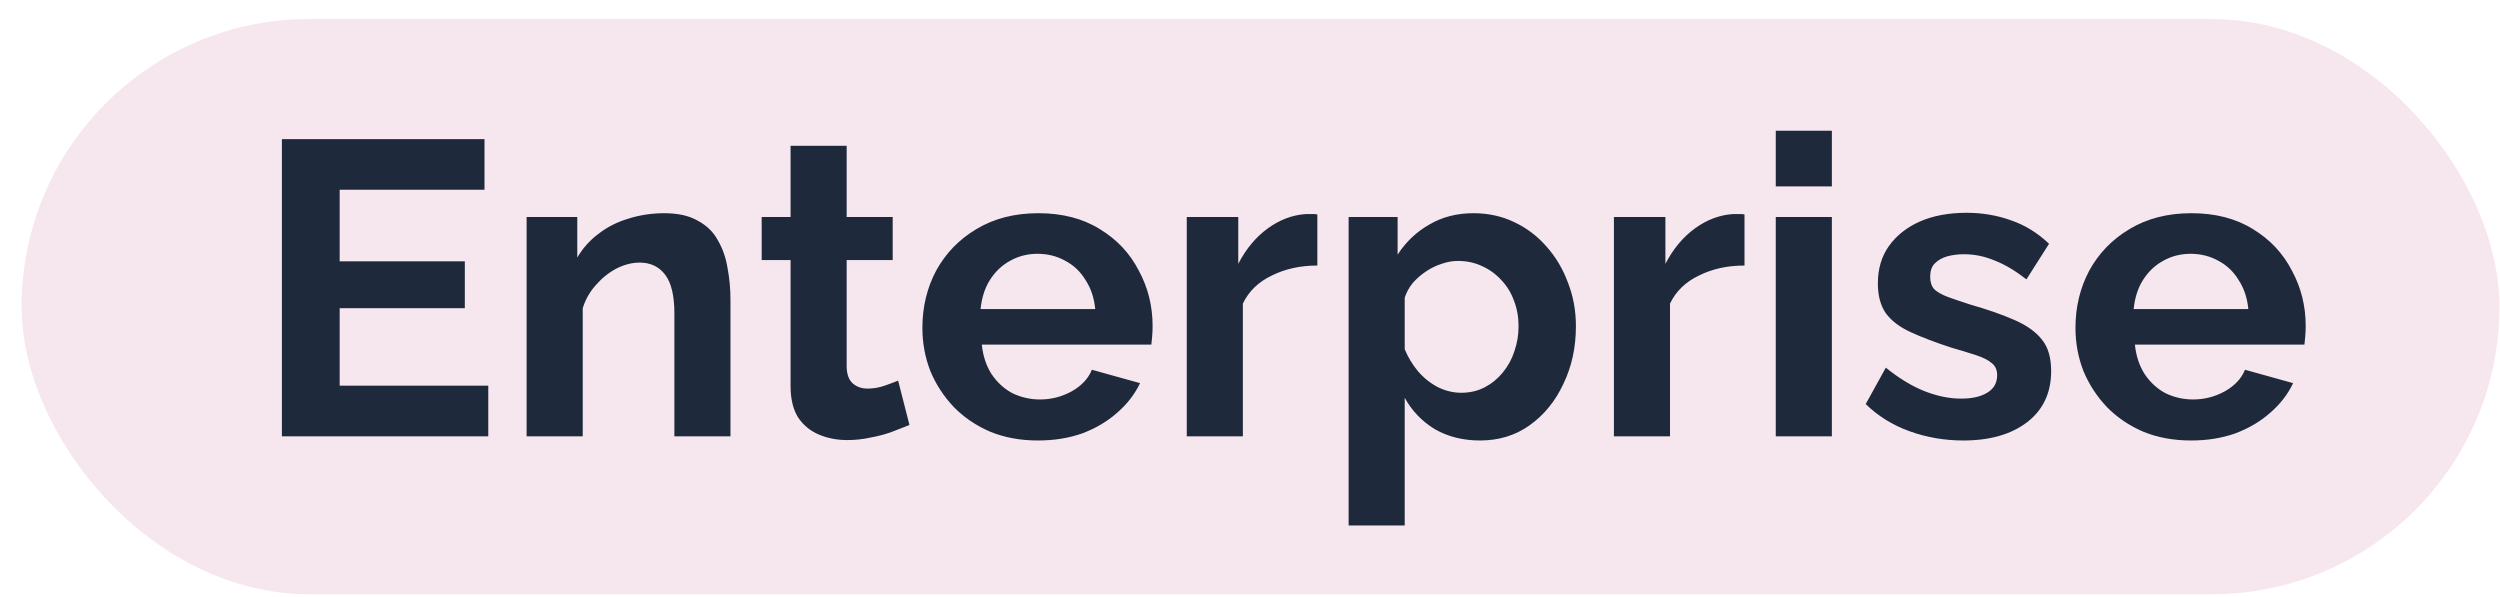
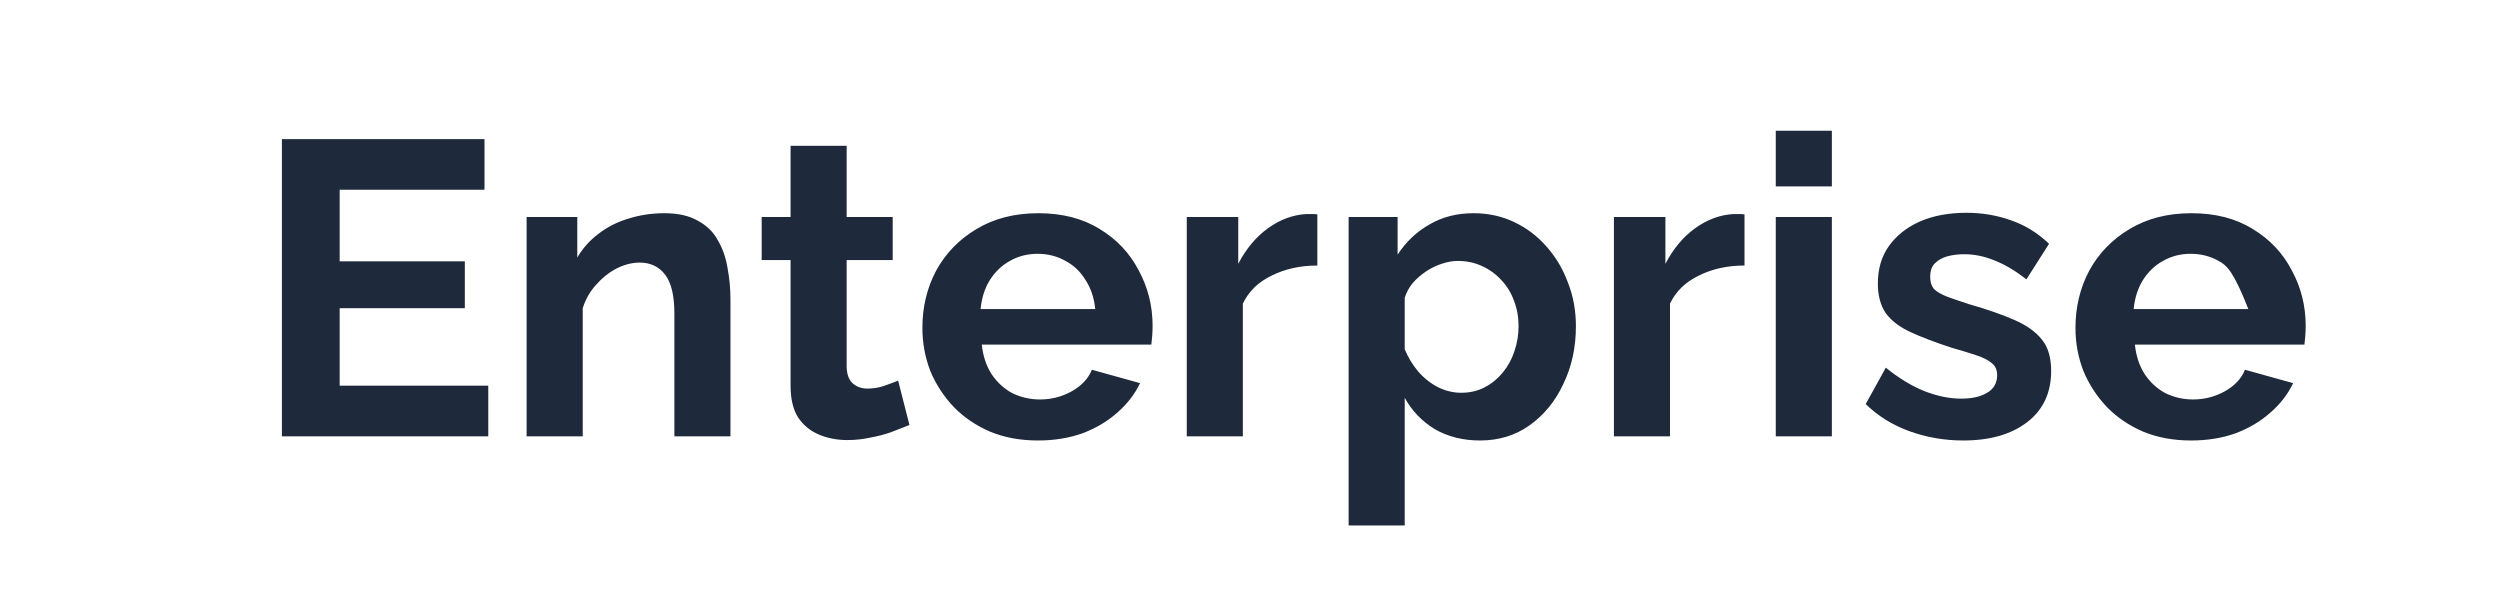
<svg xmlns="http://www.w3.org/2000/svg" width="113" height="27" viewBox="0 0 113 27" fill="none">
-   <rect x="0.975" y="0.86" width="112" height="26" rx="13" fill="#F6E6EE" />
-   <path d="M22.07 17.431V19.721H12.742V6.288H21.899V8.577H15.353V11.812H21.01V13.931H15.353V17.431H22.07ZM33.017 19.721H30.482V14.159C30.482 13.364 30.343 12.784 30.066 12.418C29.788 12.052 29.404 11.869 28.912 11.869C28.571 11.869 28.224 11.958 27.871 12.134C27.531 12.311 27.221 12.557 26.944 12.872C26.667 13.175 26.465 13.528 26.339 13.931V19.721H23.803V9.807H26.093V11.642C26.345 11.213 26.667 10.854 27.058 10.564C27.449 10.261 27.896 10.034 28.401 9.883C28.918 9.719 29.46 9.637 30.028 9.637C30.646 9.637 31.15 9.75 31.541 9.977C31.945 10.192 32.248 10.488 32.45 10.867C32.664 11.232 32.809 11.649 32.885 12.115C32.973 12.582 33.017 13.055 33.017 13.534V19.721ZM41.107 19.21C40.892 19.298 40.634 19.399 40.331 19.513C40.028 19.626 39.7 19.714 39.347 19.777C39.007 19.853 38.66 19.891 38.307 19.891C37.84 19.891 37.411 19.809 37.02 19.645C36.629 19.481 36.314 19.223 36.074 18.869C35.847 18.504 35.734 18.031 35.734 17.45V11.756H34.428V9.807H35.734V6.591H38.269V9.807H40.35V11.756H38.269V16.599C38.281 16.94 38.376 17.186 38.553 17.337C38.729 17.488 38.95 17.564 39.215 17.564C39.48 17.564 39.738 17.52 39.99 17.431C40.243 17.343 40.444 17.267 40.596 17.204L41.107 19.21ZM46.913 19.91C46.119 19.91 45.4 19.777 44.757 19.513C44.113 19.235 43.565 18.863 43.111 18.396C42.657 17.917 42.303 17.375 42.051 16.769C41.812 16.151 41.692 15.502 41.692 14.821C41.692 13.875 41.9 13.011 42.316 12.229C42.745 11.447 43.35 10.822 44.132 10.356C44.927 9.876 45.86 9.637 46.932 9.637C48.017 9.637 48.944 9.876 49.713 10.356C50.483 10.822 51.069 11.447 51.473 12.229C51.889 12.998 52.097 13.831 52.097 14.726C52.097 14.877 52.091 15.035 52.078 15.199C52.066 15.35 52.053 15.476 52.041 15.577H44.378C44.429 16.082 44.574 16.523 44.813 16.902C45.066 17.28 45.381 17.57 45.759 17.772C46.15 17.961 46.567 18.056 47.008 18.056C47.513 18.056 47.986 17.936 48.427 17.696C48.881 17.444 49.19 17.116 49.354 16.713L51.53 17.318C51.29 17.823 50.943 18.27 50.489 18.661C50.048 19.052 49.524 19.361 48.919 19.588C48.313 19.803 47.645 19.91 46.913 19.91ZM44.322 13.969H49.505C49.455 13.465 49.31 13.03 49.07 12.664C48.843 12.286 48.541 11.995 48.162 11.794C47.784 11.579 47.361 11.472 46.895 11.472C46.44 11.472 46.024 11.579 45.646 11.794C45.28 11.995 44.977 12.286 44.738 12.664C44.511 13.03 44.372 13.465 44.322 13.969ZM59.544 12.002C58.775 12.002 58.088 12.153 57.482 12.456C56.877 12.746 56.442 13.168 56.177 13.723V19.721H53.642V9.807H55.969V11.926C56.322 11.245 56.77 10.709 57.312 10.318C57.854 9.927 58.428 9.713 59.034 9.675C59.172 9.675 59.279 9.675 59.355 9.675C59.431 9.675 59.494 9.681 59.544 9.694V12.002ZM66.899 19.91C66.129 19.91 65.448 19.74 64.855 19.399C64.275 19.046 63.821 18.573 63.493 17.98V23.75H60.958V9.807H63.172V11.51C63.55 10.93 64.029 10.476 64.609 10.148C65.19 9.807 65.852 9.637 66.596 9.637C67.264 9.637 67.876 9.769 68.431 10.034C68.999 10.299 69.49 10.671 69.907 11.15C70.323 11.617 70.645 12.159 70.872 12.777C71.111 13.383 71.231 14.039 71.231 14.745C71.231 15.704 71.042 16.574 70.663 17.356C70.298 18.138 69.787 18.762 69.131 19.229C68.488 19.683 67.744 19.91 66.899 19.91ZM66.047 17.753C66.438 17.753 66.791 17.671 67.107 17.507C67.422 17.343 67.693 17.122 67.92 16.845C68.16 16.555 68.336 16.233 68.45 15.88C68.576 15.514 68.639 15.136 68.639 14.745C68.639 14.329 68.57 13.944 68.431 13.591C68.305 13.238 68.116 12.929 67.864 12.664C67.611 12.386 67.315 12.172 66.974 12.021C66.646 11.869 66.287 11.794 65.896 11.794C65.656 11.794 65.41 11.838 65.158 11.926C64.918 12.002 64.685 12.115 64.458 12.267C64.231 12.418 64.029 12.595 63.853 12.796C63.689 12.998 63.569 13.219 63.493 13.459V15.786C63.645 16.151 63.846 16.485 64.099 16.788C64.363 17.091 64.666 17.331 65.007 17.507C65.347 17.671 65.694 17.753 66.047 17.753ZM78.851 12.002C78.082 12.002 77.395 12.153 76.789 12.456C76.184 12.746 75.749 13.168 75.484 13.723V19.721H72.949V9.807H75.276V11.926C75.629 11.245 76.077 10.709 76.619 10.318C77.161 9.927 77.735 9.713 78.341 9.675C78.479 9.675 78.587 9.675 78.662 9.675C78.738 9.675 78.801 9.681 78.851 9.694V12.002ZM80.265 19.721V9.807H82.8V19.721H80.265ZM80.265 8.426V5.91H82.8V8.426H80.265ZM88.739 19.91C87.894 19.91 87.086 19.771 86.317 19.494C85.547 19.216 84.885 18.806 84.33 18.264L85.239 16.618C85.831 17.097 86.412 17.45 86.979 17.677C87.559 17.904 88.114 18.018 88.644 18.018C89.136 18.018 89.527 17.93 89.817 17.753C90.12 17.576 90.271 17.312 90.271 16.959C90.271 16.719 90.189 16.536 90.025 16.41C89.861 16.271 89.621 16.151 89.306 16.05C89.003 15.95 88.631 15.836 88.19 15.71C87.458 15.47 86.847 15.237 86.355 15.01C85.863 14.783 85.491 14.499 85.239 14.159C84.999 13.805 84.879 13.358 84.879 12.815C84.879 12.159 85.043 11.598 85.371 11.132C85.712 10.652 86.178 10.28 86.771 10.015C87.376 9.75 88.083 9.618 88.89 9.618C89.596 9.618 90.265 9.731 90.895 9.958C91.526 10.173 92.1 10.526 92.617 11.018L91.595 12.626C91.091 12.235 90.612 11.951 90.157 11.775C89.703 11.585 89.243 11.491 88.776 11.491C88.511 11.491 88.259 11.522 88.02 11.585C87.793 11.649 87.603 11.756 87.452 11.907C87.313 12.046 87.244 12.248 87.244 12.512C87.244 12.752 87.307 12.941 87.433 13.08C87.572 13.206 87.774 13.32 88.039 13.421C88.316 13.522 88.65 13.635 89.041 13.761C89.836 13.988 90.504 14.222 91.047 14.461C91.602 14.701 92.018 14.997 92.295 15.35C92.573 15.691 92.712 16.164 92.712 16.769C92.712 17.753 92.352 18.523 91.633 19.078C90.914 19.632 89.949 19.91 88.739 19.91ZM99.033 19.91C98.239 19.91 97.52 19.777 96.876 19.513C96.233 19.235 95.684 18.863 95.23 18.396C94.776 17.917 94.423 17.375 94.171 16.769C93.931 16.151 93.811 15.502 93.811 14.821C93.811 13.875 94.02 13.011 94.436 12.229C94.865 11.447 95.47 10.822 96.252 10.356C97.047 9.876 97.98 9.637 99.052 9.637C100.137 9.637 101.064 9.876 101.833 10.356C102.603 10.822 103.189 11.447 103.593 12.229C104.009 12.998 104.217 13.831 104.217 14.726C104.217 14.877 104.211 15.035 104.198 15.199C104.185 15.35 104.173 15.476 104.16 15.577H96.498C96.549 16.082 96.694 16.523 96.933 16.902C97.185 17.28 97.501 17.57 97.879 17.772C98.27 17.961 98.686 18.056 99.128 18.056C99.632 18.056 100.105 17.936 100.547 17.696C101.001 17.444 101.31 17.116 101.474 16.713L103.649 17.318C103.41 17.823 103.063 18.27 102.609 18.661C102.167 19.052 101.644 19.361 101.039 19.588C100.433 19.803 99.765 19.91 99.033 19.91ZM96.441 13.969H101.625C101.575 13.465 101.43 13.03 101.19 12.664C100.963 12.286 100.66 11.995 100.282 11.794C99.903 11.579 99.481 11.472 99.014 11.472C98.56 11.472 98.144 11.579 97.766 11.794C97.4 11.995 97.097 12.286 96.858 12.664C96.63 13.03 96.492 13.465 96.441 13.969Z" fill="#1E293B" />
+   <path d="M22.07 17.431V19.721H12.742V6.288H21.899V8.577H15.353V11.812H21.01V13.931H15.353V17.431H22.07ZM33.017 19.721H30.482V14.159C30.482 13.364 30.343 12.784 30.066 12.418C29.788 12.052 29.404 11.869 28.912 11.869C28.571 11.869 28.224 11.958 27.871 12.134C27.531 12.311 27.221 12.557 26.944 12.872C26.667 13.175 26.465 13.528 26.339 13.931V19.721H23.803V9.807H26.093V11.642C26.345 11.213 26.667 10.854 27.058 10.564C27.449 10.261 27.896 10.034 28.401 9.883C28.918 9.719 29.46 9.637 30.028 9.637C30.646 9.637 31.15 9.75 31.541 9.977C31.945 10.192 32.248 10.488 32.45 10.867C32.664 11.232 32.809 11.649 32.885 12.115C32.973 12.582 33.017 13.055 33.017 13.534V19.721ZM41.107 19.21C40.892 19.298 40.634 19.399 40.331 19.513C40.028 19.626 39.7 19.714 39.347 19.777C39.007 19.853 38.66 19.891 38.307 19.891C37.84 19.891 37.411 19.809 37.02 19.645C36.629 19.481 36.314 19.223 36.074 18.869C35.847 18.504 35.734 18.031 35.734 17.45V11.756H34.428V9.807H35.734V6.591H38.269V9.807H40.35V11.756H38.269V16.599C38.281 16.94 38.376 17.186 38.553 17.337C38.729 17.488 38.95 17.564 39.215 17.564C39.48 17.564 39.738 17.52 39.99 17.431C40.243 17.343 40.444 17.267 40.596 17.204L41.107 19.21ZM46.913 19.91C46.119 19.91 45.4 19.777 44.757 19.513C44.113 19.235 43.565 18.863 43.111 18.396C42.657 17.917 42.303 17.375 42.051 16.769C41.812 16.151 41.692 15.502 41.692 14.821C41.692 13.875 41.9 13.011 42.316 12.229C42.745 11.447 43.35 10.822 44.132 10.356C44.927 9.876 45.86 9.637 46.932 9.637C48.017 9.637 48.944 9.876 49.713 10.356C50.483 10.822 51.069 11.447 51.473 12.229C51.889 12.998 52.097 13.831 52.097 14.726C52.097 14.877 52.091 15.035 52.078 15.199C52.066 15.35 52.053 15.476 52.041 15.577H44.378C44.429 16.082 44.574 16.523 44.813 16.902C45.066 17.28 45.381 17.57 45.759 17.772C46.15 17.961 46.567 18.056 47.008 18.056C47.513 18.056 47.986 17.936 48.427 17.696C48.881 17.444 49.19 17.116 49.354 16.713L51.53 17.318C51.29 17.823 50.943 18.27 50.489 18.661C50.048 19.052 49.524 19.361 48.919 19.588C48.313 19.803 47.645 19.91 46.913 19.91ZM44.322 13.969H49.505C49.455 13.465 49.31 13.03 49.07 12.664C48.843 12.286 48.541 11.995 48.162 11.794C47.784 11.579 47.361 11.472 46.895 11.472C46.44 11.472 46.024 11.579 45.646 11.794C45.28 11.995 44.977 12.286 44.738 12.664C44.511 13.03 44.372 13.465 44.322 13.969ZM59.544 12.002C58.775 12.002 58.088 12.153 57.482 12.456C56.877 12.746 56.442 13.168 56.177 13.723V19.721H53.642V9.807H55.969V11.926C56.322 11.245 56.77 10.709 57.312 10.318C57.854 9.927 58.428 9.713 59.034 9.675C59.172 9.675 59.279 9.675 59.355 9.675C59.431 9.675 59.494 9.681 59.544 9.694V12.002ZM66.899 19.91C66.129 19.91 65.448 19.74 64.855 19.399C64.275 19.046 63.821 18.573 63.493 17.98V23.75H60.958V9.807H63.172V11.51C63.55 10.93 64.029 10.476 64.609 10.148C65.19 9.807 65.852 9.637 66.596 9.637C67.264 9.637 67.876 9.769 68.431 10.034C68.999 10.299 69.49 10.671 69.907 11.15C70.323 11.617 70.645 12.159 70.872 12.777C71.111 13.383 71.231 14.039 71.231 14.745C71.231 15.704 71.042 16.574 70.663 17.356C70.298 18.138 69.787 18.762 69.131 19.229C68.488 19.683 67.744 19.91 66.899 19.91ZM66.047 17.753C66.438 17.753 66.791 17.671 67.107 17.507C67.422 17.343 67.693 17.122 67.92 16.845C68.16 16.555 68.336 16.233 68.45 15.88C68.576 15.514 68.639 15.136 68.639 14.745C68.639 14.329 68.57 13.944 68.431 13.591C68.305 13.238 68.116 12.929 67.864 12.664C67.611 12.386 67.315 12.172 66.974 12.021C66.646 11.869 66.287 11.794 65.896 11.794C65.656 11.794 65.41 11.838 65.158 11.926C64.918 12.002 64.685 12.115 64.458 12.267C64.231 12.418 64.029 12.595 63.853 12.796C63.689 12.998 63.569 13.219 63.493 13.459V15.786C63.645 16.151 63.846 16.485 64.099 16.788C64.363 17.091 64.666 17.331 65.007 17.507C65.347 17.671 65.694 17.753 66.047 17.753ZM78.851 12.002C78.082 12.002 77.395 12.153 76.789 12.456C76.184 12.746 75.749 13.168 75.484 13.723V19.721H72.949V9.807H75.276V11.926C75.629 11.245 76.077 10.709 76.619 10.318C77.161 9.927 77.735 9.713 78.341 9.675C78.479 9.675 78.587 9.675 78.662 9.675C78.738 9.675 78.801 9.681 78.851 9.694V12.002ZM80.265 19.721V9.807H82.8V19.721H80.265ZM80.265 8.426V5.91H82.8V8.426H80.265ZM88.739 19.91C87.894 19.91 87.086 19.771 86.317 19.494C85.547 19.216 84.885 18.806 84.33 18.264L85.239 16.618C85.831 17.097 86.412 17.45 86.979 17.677C87.559 17.904 88.114 18.018 88.644 18.018C89.136 18.018 89.527 17.93 89.817 17.753C90.12 17.576 90.271 17.312 90.271 16.959C90.271 16.719 90.189 16.536 90.025 16.41C89.861 16.271 89.621 16.151 89.306 16.05C89.003 15.95 88.631 15.836 88.19 15.71C87.458 15.47 86.847 15.237 86.355 15.01C85.863 14.783 85.491 14.499 85.239 14.159C84.999 13.805 84.879 13.358 84.879 12.815C84.879 12.159 85.043 11.598 85.371 11.132C85.712 10.652 86.178 10.28 86.771 10.015C87.376 9.75 88.083 9.618 88.89 9.618C89.596 9.618 90.265 9.731 90.895 9.958C91.526 10.173 92.1 10.526 92.617 11.018L91.595 12.626C91.091 12.235 90.612 11.951 90.157 11.775C89.703 11.585 89.243 11.491 88.776 11.491C88.511 11.491 88.259 11.522 88.02 11.585C87.793 11.649 87.603 11.756 87.452 11.907C87.313 12.046 87.244 12.248 87.244 12.512C87.244 12.752 87.307 12.941 87.433 13.08C87.572 13.206 87.774 13.32 88.039 13.421C88.316 13.522 88.65 13.635 89.041 13.761C89.836 13.988 90.504 14.222 91.047 14.461C91.602 14.701 92.018 14.997 92.295 15.35C92.573 15.691 92.712 16.164 92.712 16.769C92.712 17.753 92.352 18.523 91.633 19.078C90.914 19.632 89.949 19.91 88.739 19.91ZM99.033 19.91C98.239 19.91 97.52 19.777 96.876 19.513C96.233 19.235 95.684 18.863 95.23 18.396C94.776 17.917 94.423 17.375 94.171 16.769C93.931 16.151 93.811 15.502 93.811 14.821C93.811 13.875 94.02 13.011 94.436 12.229C94.865 11.447 95.47 10.822 96.252 10.356C97.047 9.876 97.98 9.637 99.052 9.637C100.137 9.637 101.064 9.876 101.833 10.356C102.603 10.822 103.189 11.447 103.593 12.229C104.009 12.998 104.217 13.831 104.217 14.726C104.217 14.877 104.211 15.035 104.198 15.199C104.185 15.35 104.173 15.476 104.16 15.577H96.498C96.549 16.082 96.694 16.523 96.933 16.902C97.185 17.28 97.501 17.57 97.879 17.772C98.27 17.961 98.686 18.056 99.128 18.056C99.632 18.056 100.105 17.936 100.547 17.696C101.001 17.444 101.31 17.116 101.474 16.713L103.649 17.318C103.41 17.823 103.063 18.27 102.609 18.661C102.167 19.052 101.644 19.361 101.039 19.588C100.433 19.803 99.765 19.91 99.033 19.91ZM96.441 13.969H101.625C100.963 12.286 100.66 11.995 100.282 11.794C99.903 11.579 99.481 11.472 99.014 11.472C98.56 11.472 98.144 11.579 97.766 11.794C97.4 11.995 97.097 12.286 96.858 12.664C96.63 13.03 96.492 13.465 96.441 13.969Z" fill="#1E293B" />
</svg>